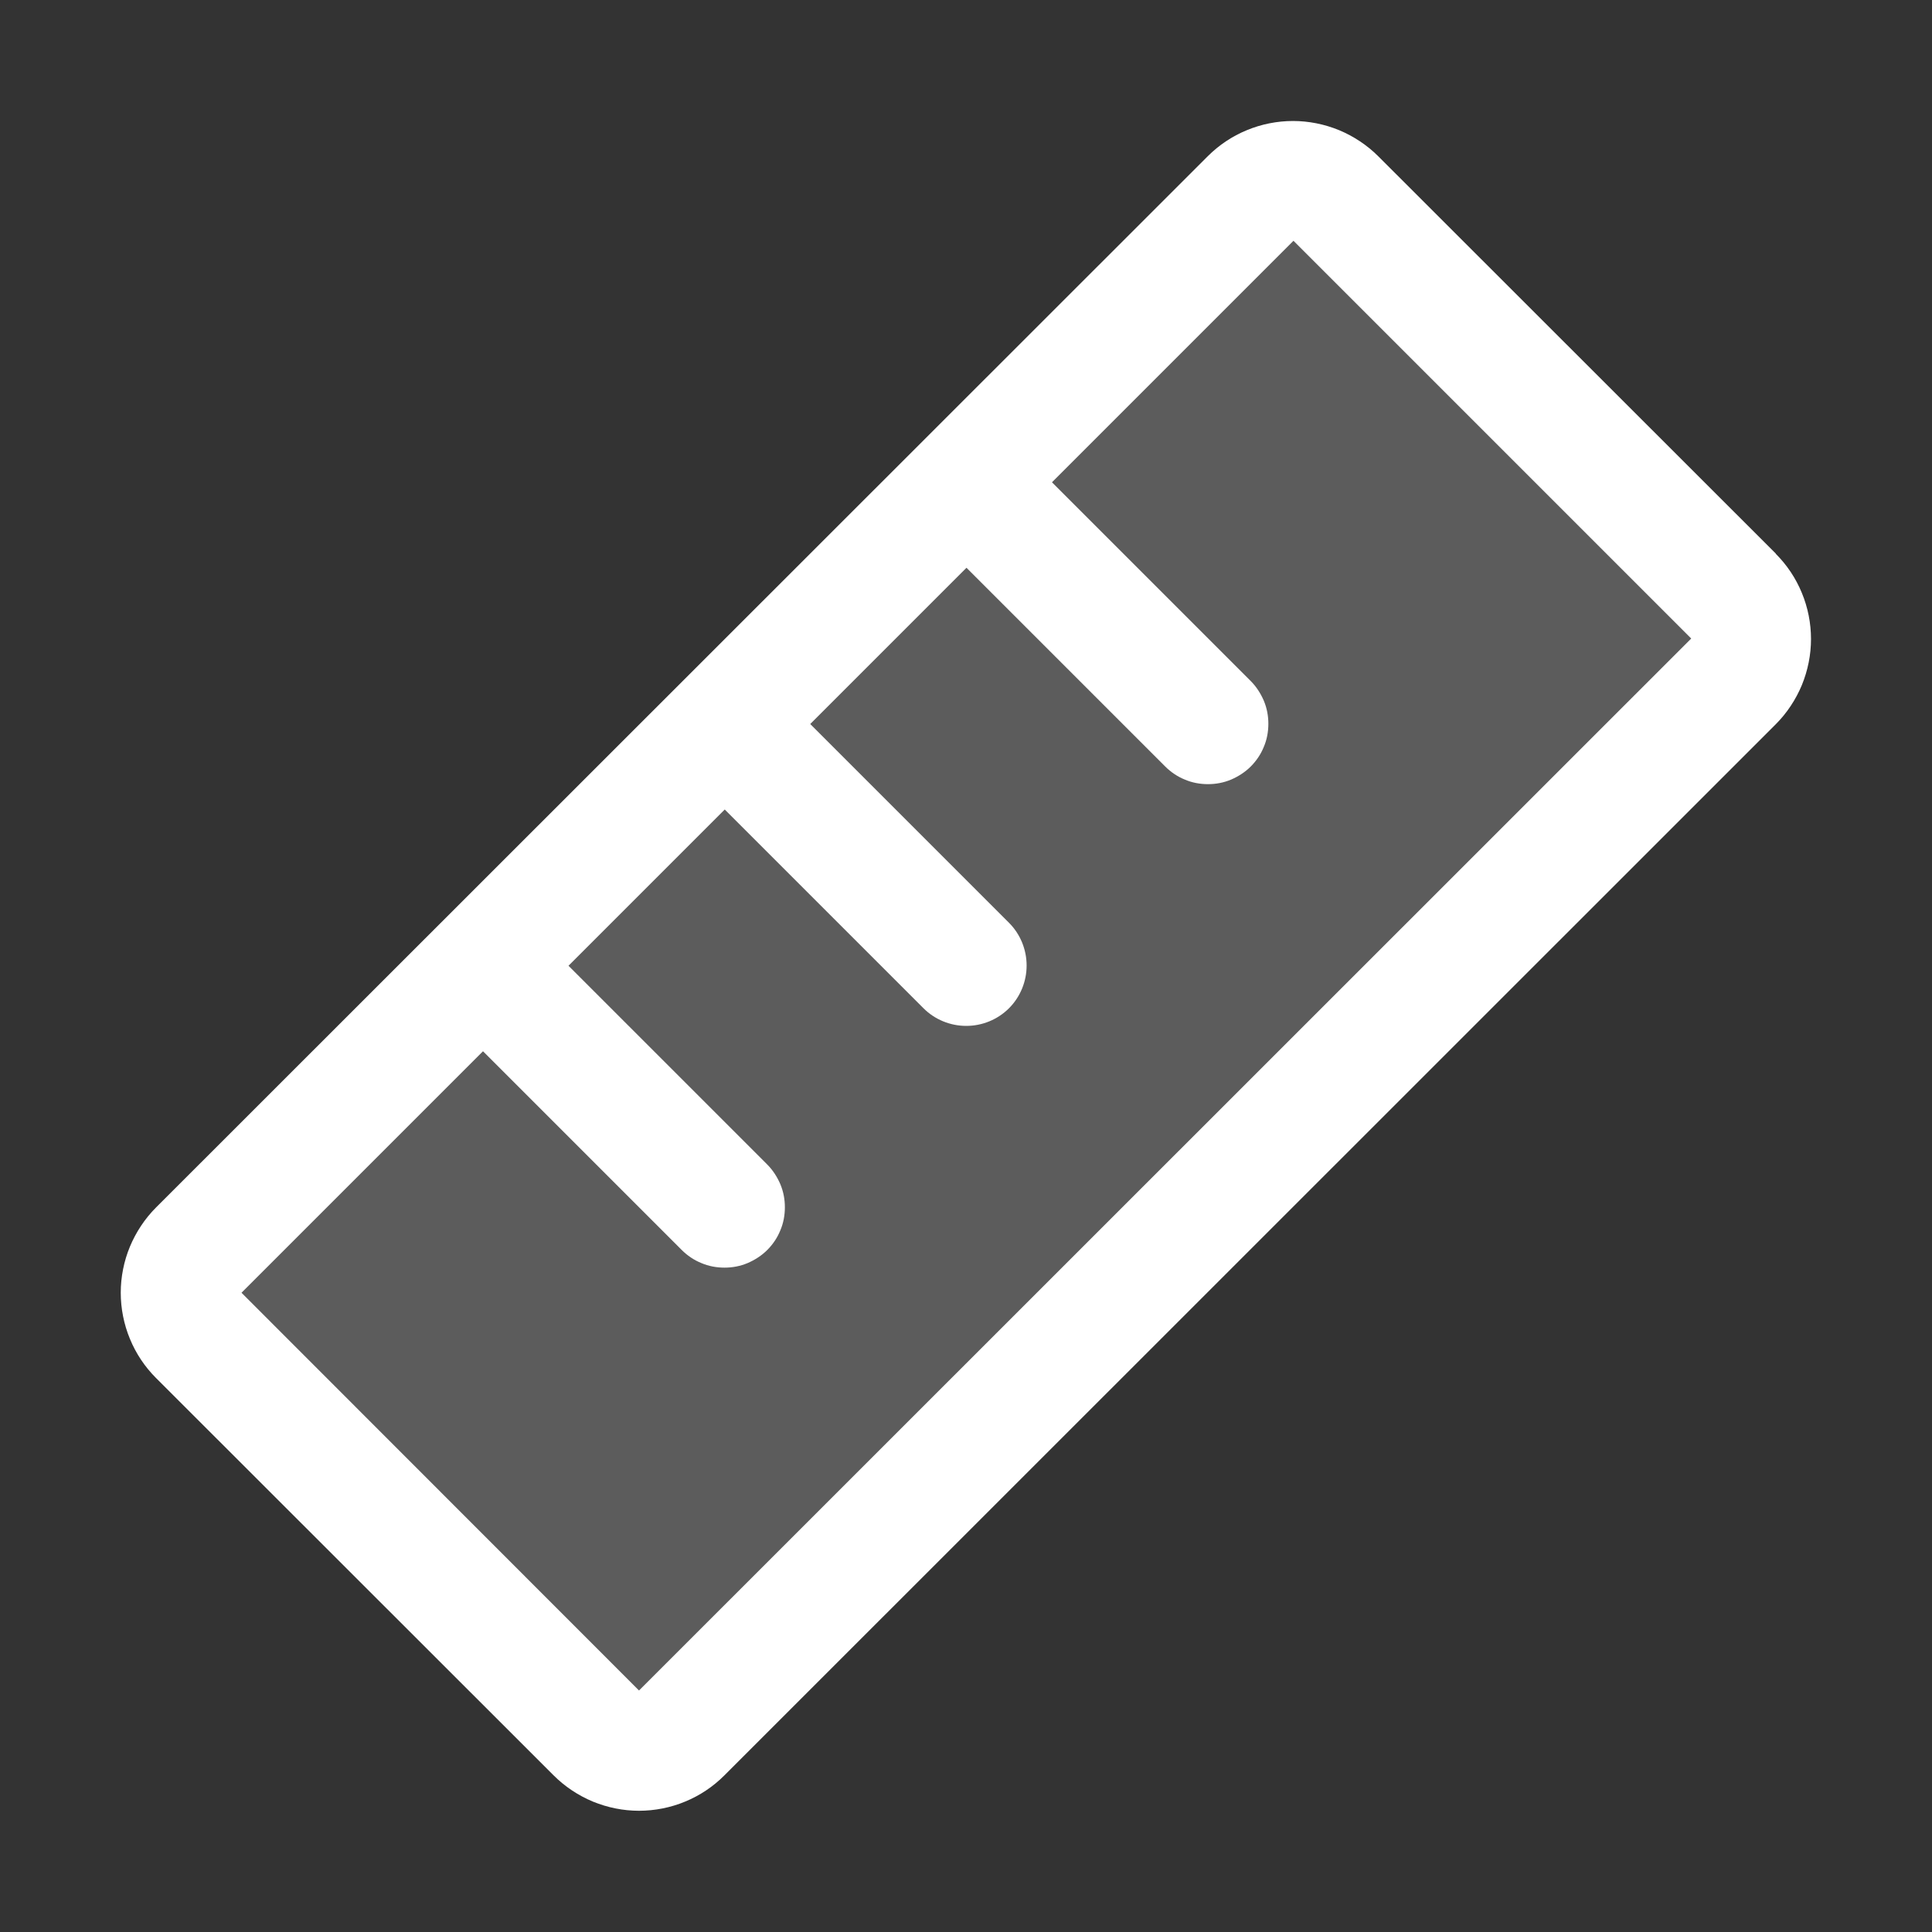
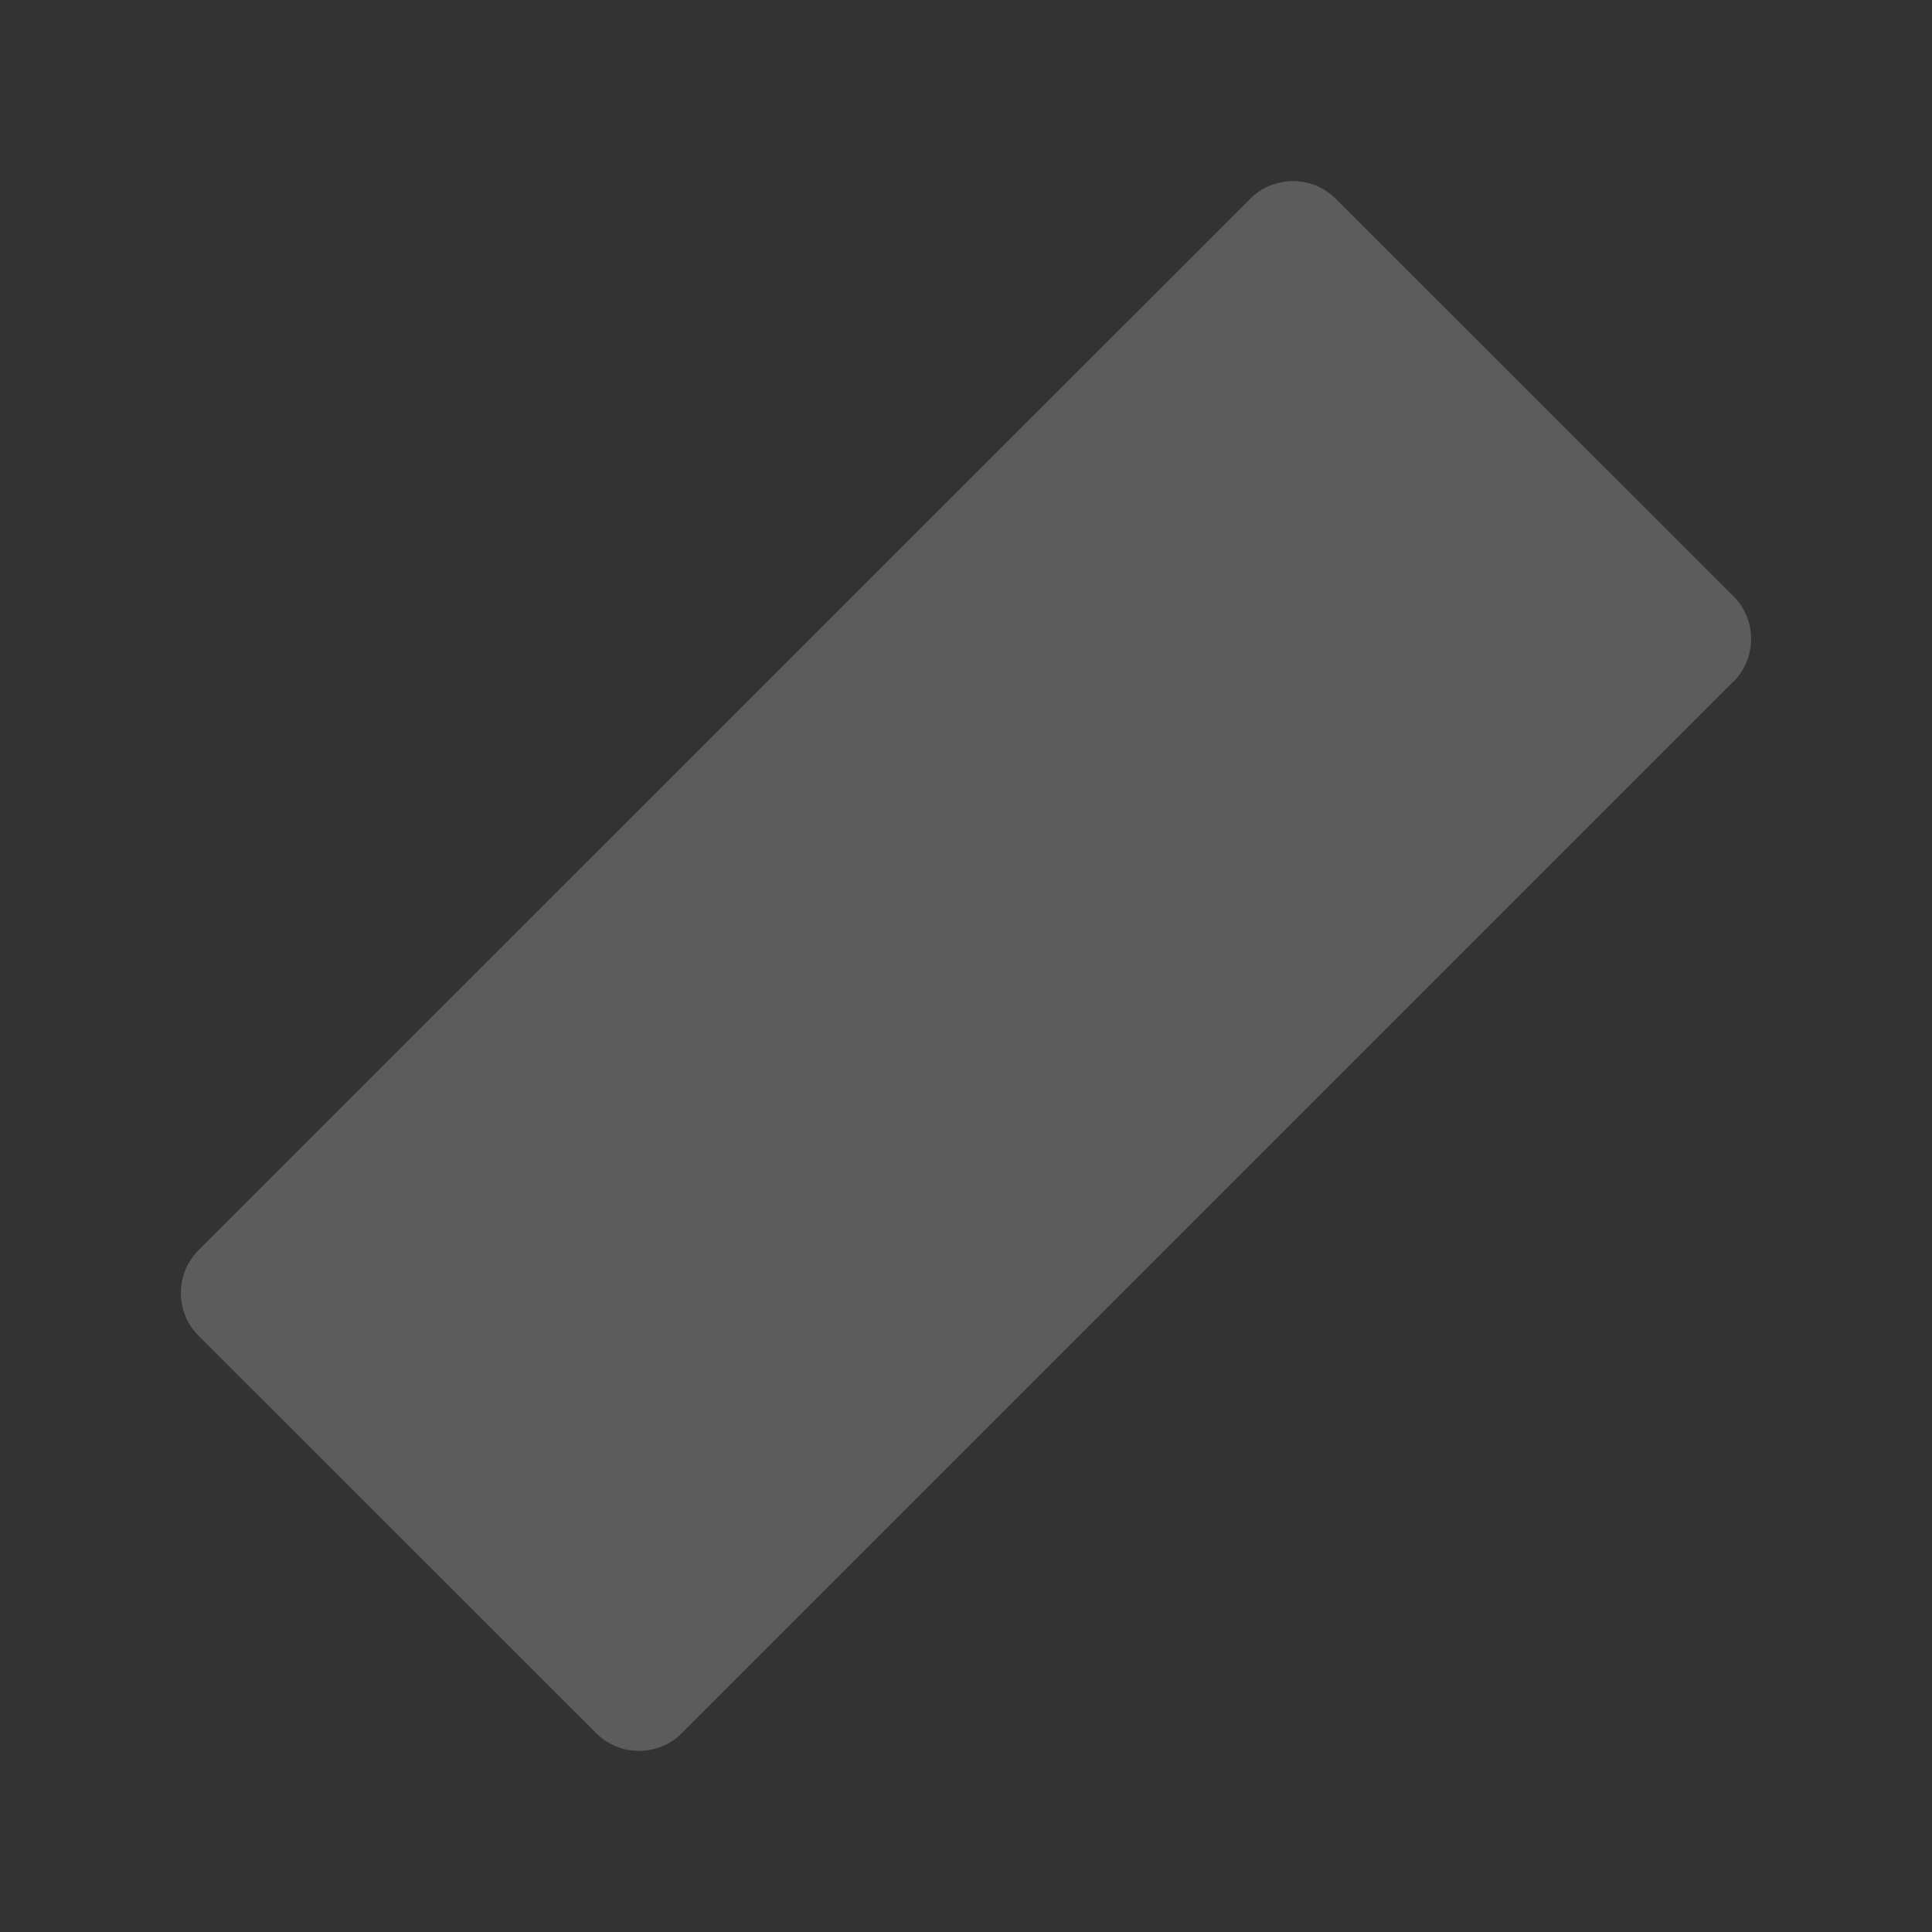
<svg xmlns="http://www.w3.org/2000/svg" id="Livello_2" data-name="Livello 2" viewBox="0 0 80 80">
  <rect x="0" y="0" width="80" height="80" fill="#333333" stroke="none" />
  <defs>
    <style>
      .cls-1 {
        fill: none;
      }

      .cls-2, .cls-3 {
        fill: #fff;
      }

      .cls-3 {
        isolation: isolate;
        opacity: .2;
      }
    </style>
  </defs>
  <g id="Livello_1-2" data-name="Livello 1">
    <g>
      <path class="cls-3" d="M71.77,28.23l-43.54,43.54c-.47.47-1.1.73-1.77.73s-1.3-.26-1.77-.73l-16.47-16.46c-.47-.47-.73-1.1-.73-1.77s.26-1.3.73-1.77L51.77,8.23c.47-.47,1.1-.73,1.77-.73s1.3.26,1.77.73l16.47,16.46c.23.23.42.51.54.81.13.3.19.63.19.96s-.07.66-.19.96c-.13.3-.31.58-.54.81Z" />
-       <path class="cls-2" d="M73.54,22.93L57.07,6.47c-.46-.46-1.02-.83-1.62-1.08-.61-.25-1.26-.38-1.91-.38s-1.31.13-1.91.38c-.61.25-1.16.62-1.62,1.08L6.46,50c-.46.46-.83,1.02-1.08,1.62s-.38,1.26-.38,1.91.13,1.31.38,1.91c.25.61.62,1.16,1.08,1.62l16.47,16.46c.46.46,1.02.83,1.62,1.08.61.25,1.26.38,1.91.38s1.31-.13,1.91-.38c.61-.25,1.16-.62,1.62-1.08l43.54-43.53c.46-.46.83-1.02,1.08-1.62.25-.61.38-1.26.38-1.91s-.13-1.31-.38-1.91c-.25-.61-.62-1.16-1.08-1.62ZM26.46,70l-16.46-16.47,10-10,8.23,8.23c.23.23.51.42.81.54.3.13.63.19.96.19s.65-.06.96-.19c.3-.13.58-.31.81-.54.23-.23.42-.51.54-.81.13-.3.19-.63.19-.96s-.06-.65-.19-.96c-.13-.3-.31-.58-.54-.81l-8.23-8.23,6.47-6.47,8.23,8.23c.47.47,1.11.73,1.77.73s1.3-.26,1.77-.73c.47-.47.73-1.11.73-1.77s-.26-1.3-.73-1.77l-8.23-8.23,6.47-6.47,8.23,8.23c.23.23.51.42.81.54.3.13.63.19.96.19s.65-.06.96-.19c.3-.13.58-.31.81-.54.23-.23.42-.51.54-.81.13-.3.19-.63.19-.96s-.06-.65-.19-.96c-.13-.3-.31-.58-.54-.81l-8.23-8.23,10-10,16.47,16.47-43.54,43.53Z" />
-       <rect class="cls-1" width="80" height="80" />
    </g>
  </g>
</svg>